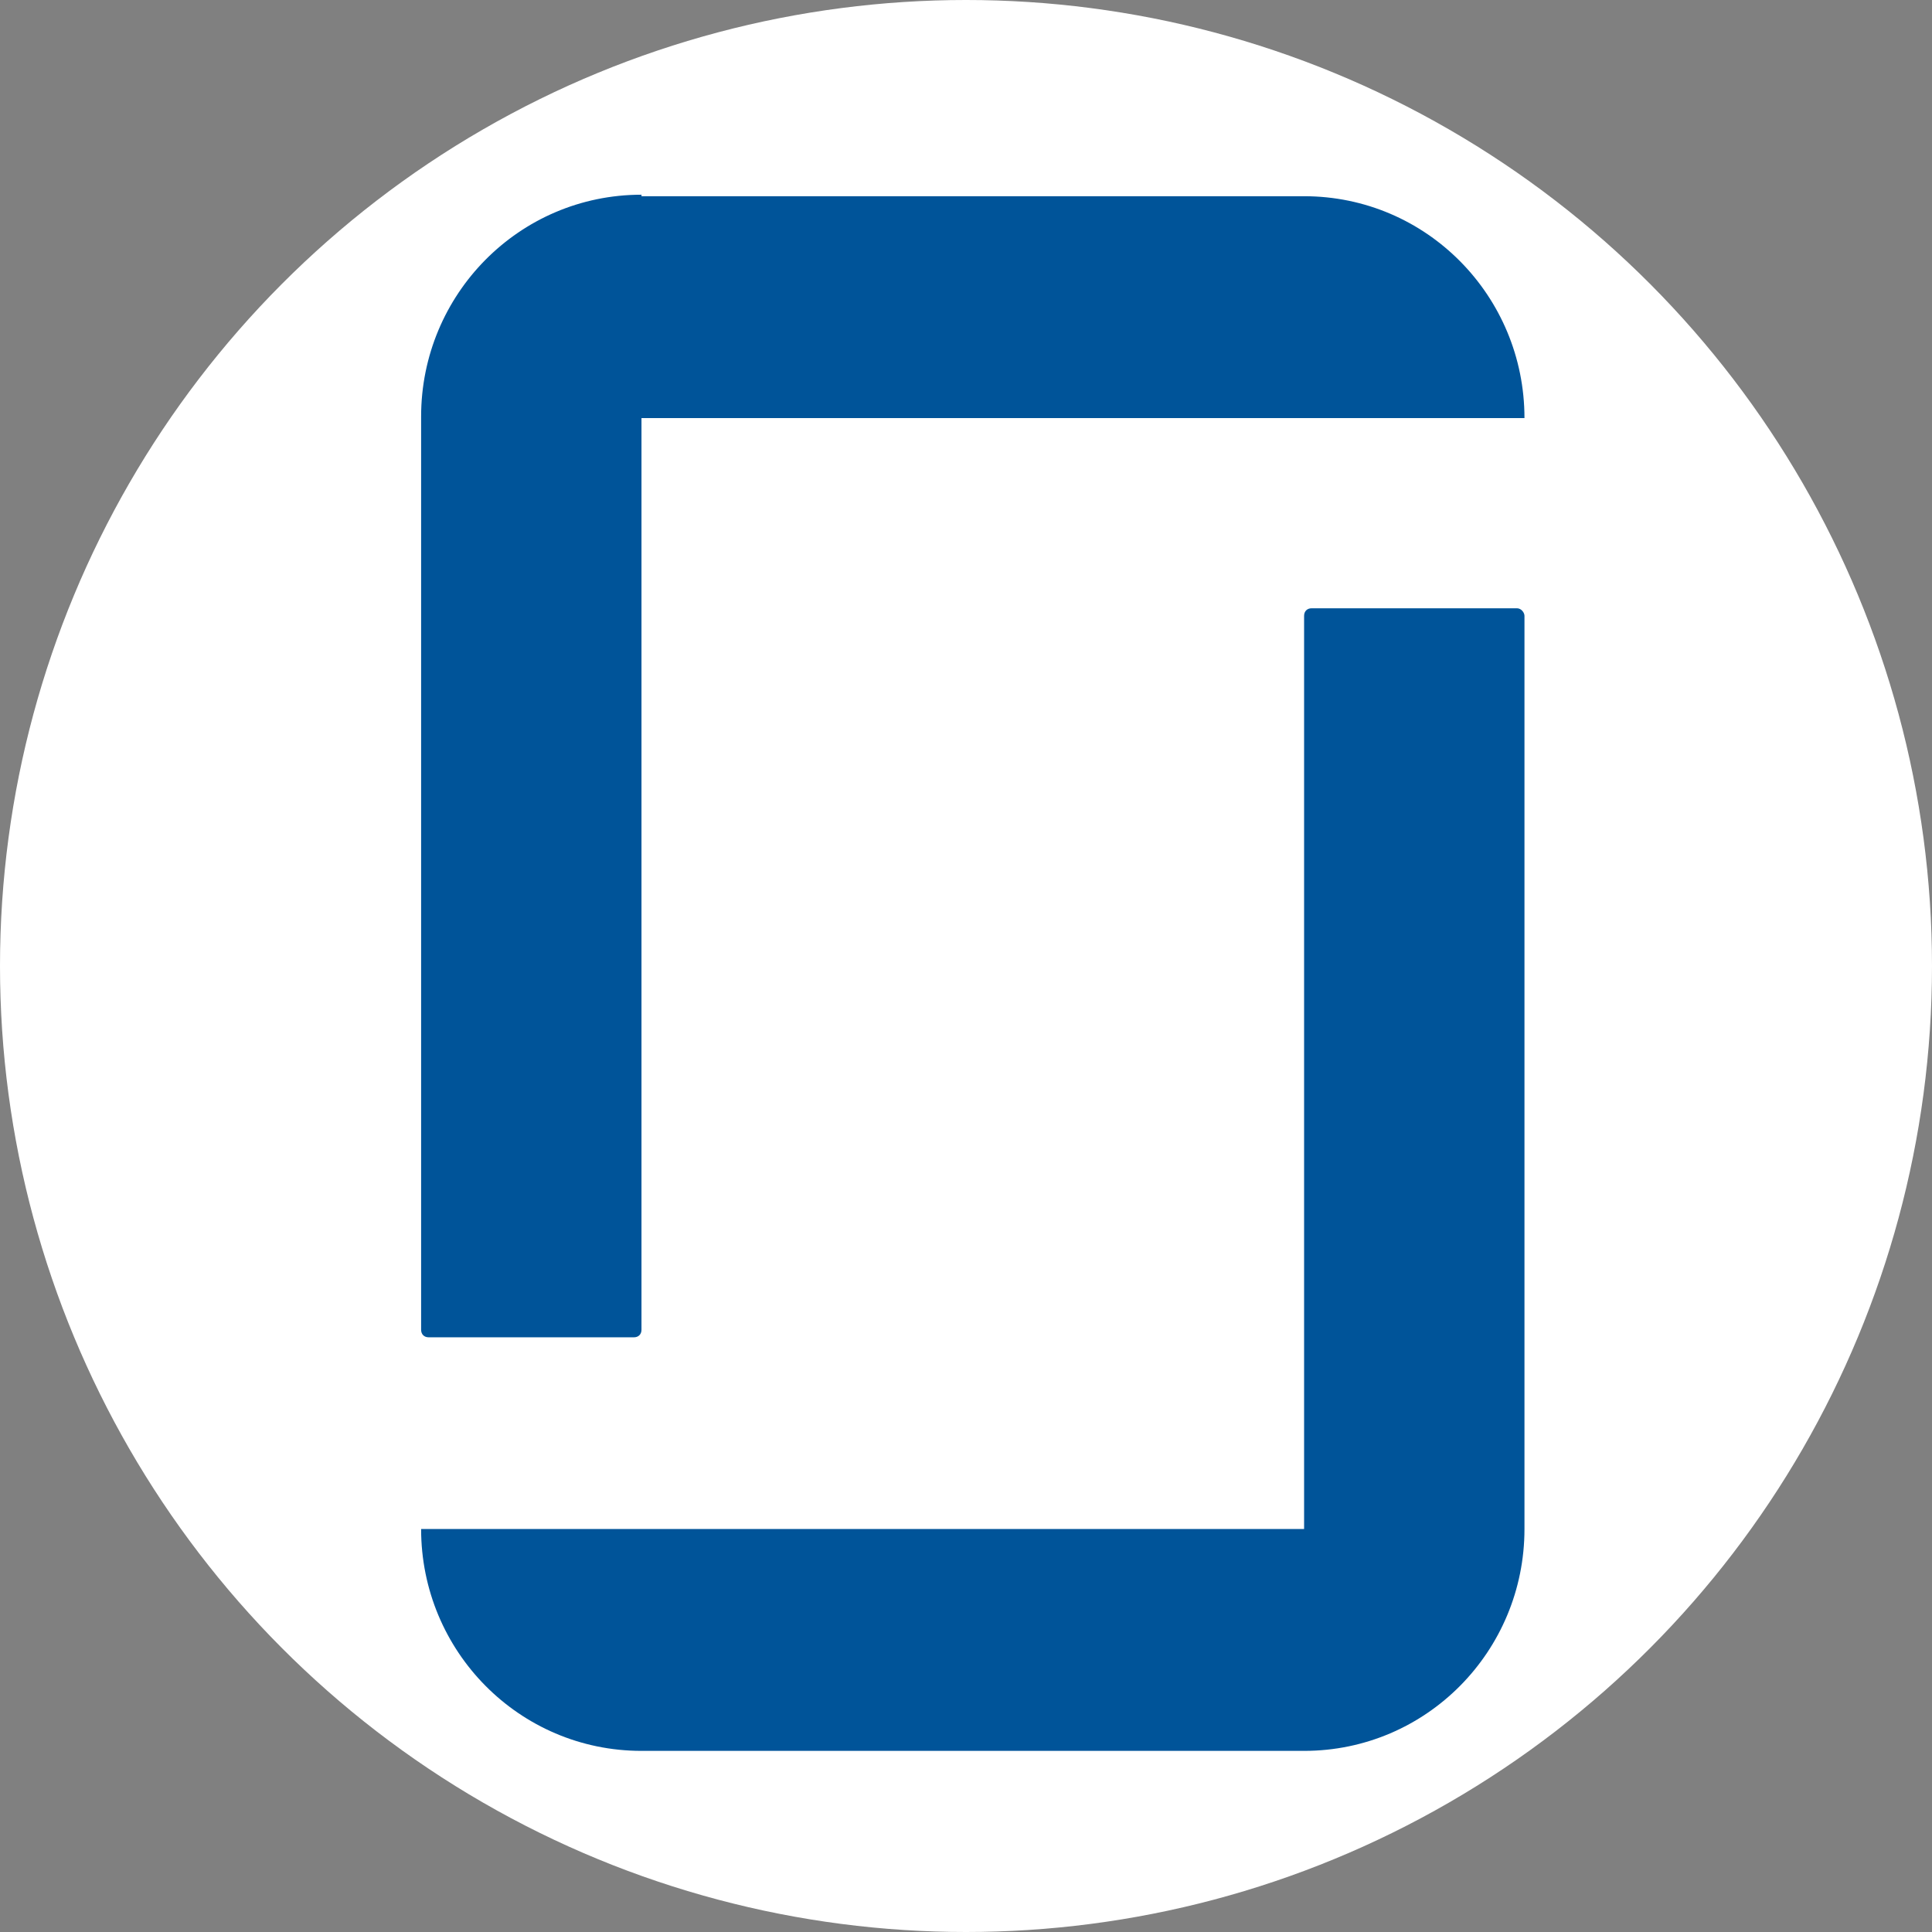
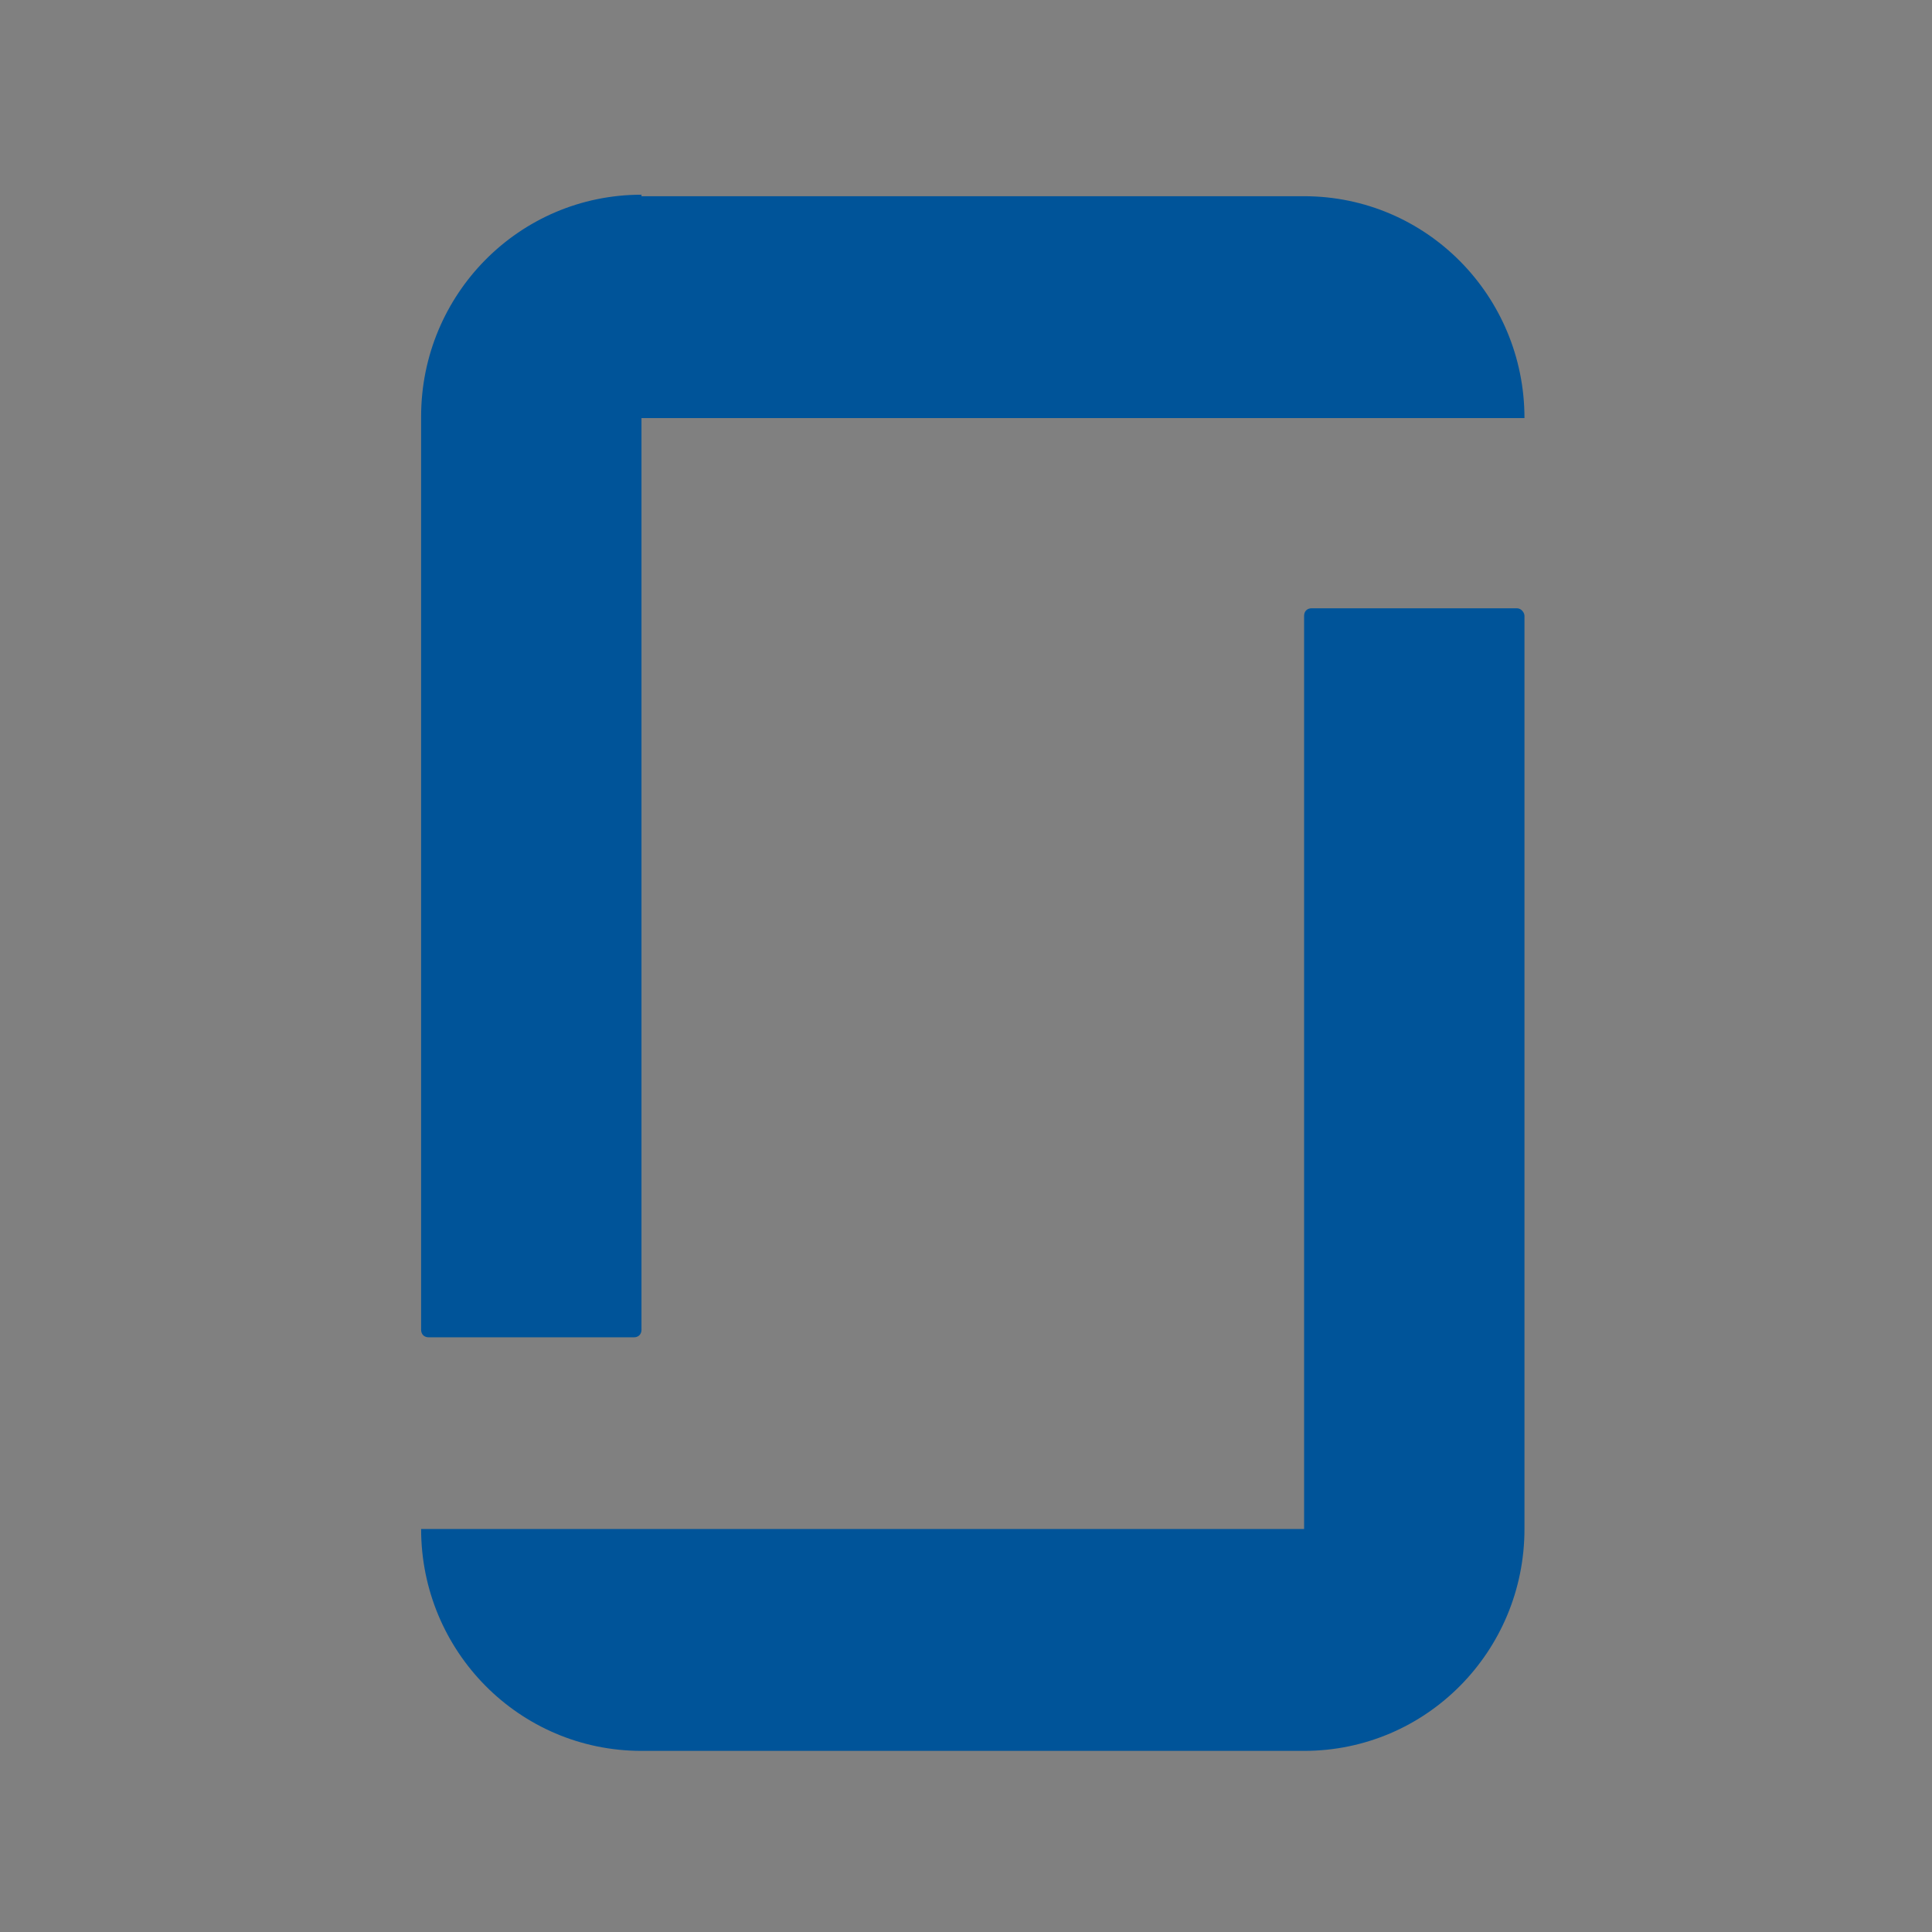
<svg xmlns="http://www.w3.org/2000/svg" version="1.1" viewBox="0 0 128 128">
  <rect x="0" y="0" width="128" height="128" fill="#808080" stroke="none" />
  <defs>
    <style>
      .cls-1 {
        fill: #fff;
      }

      .cls-2 {
        fill: #005499;
      }
    </style>
  </defs>
  <g>
    <g id="Layer_1">
-       <circle class="cls-1" cx="64" cy="64" r="64" />
      <path class="cls-2" d="M86.4,40.8c0-.3.2-.5.5-.5h13.6c.3,0,.5.3.5.5v60.5c0,8.1-6.5,14.7-14.6,14.7h-43.9c-8.1,0-14.6-6.6-14.6-14.7h58.5v-60.5h0ZM42.5,12.9c-8.1,0-14.6,6.6-14.6,14.7v60.5c0,.3.2.5.5.5h13.6c.3,0,.5-.2.5-.5V27.7h58.5c0-8.1-6.5-14.7-14.6-14.7h-43.9Z" />
    </g>
  </g>
</svg>